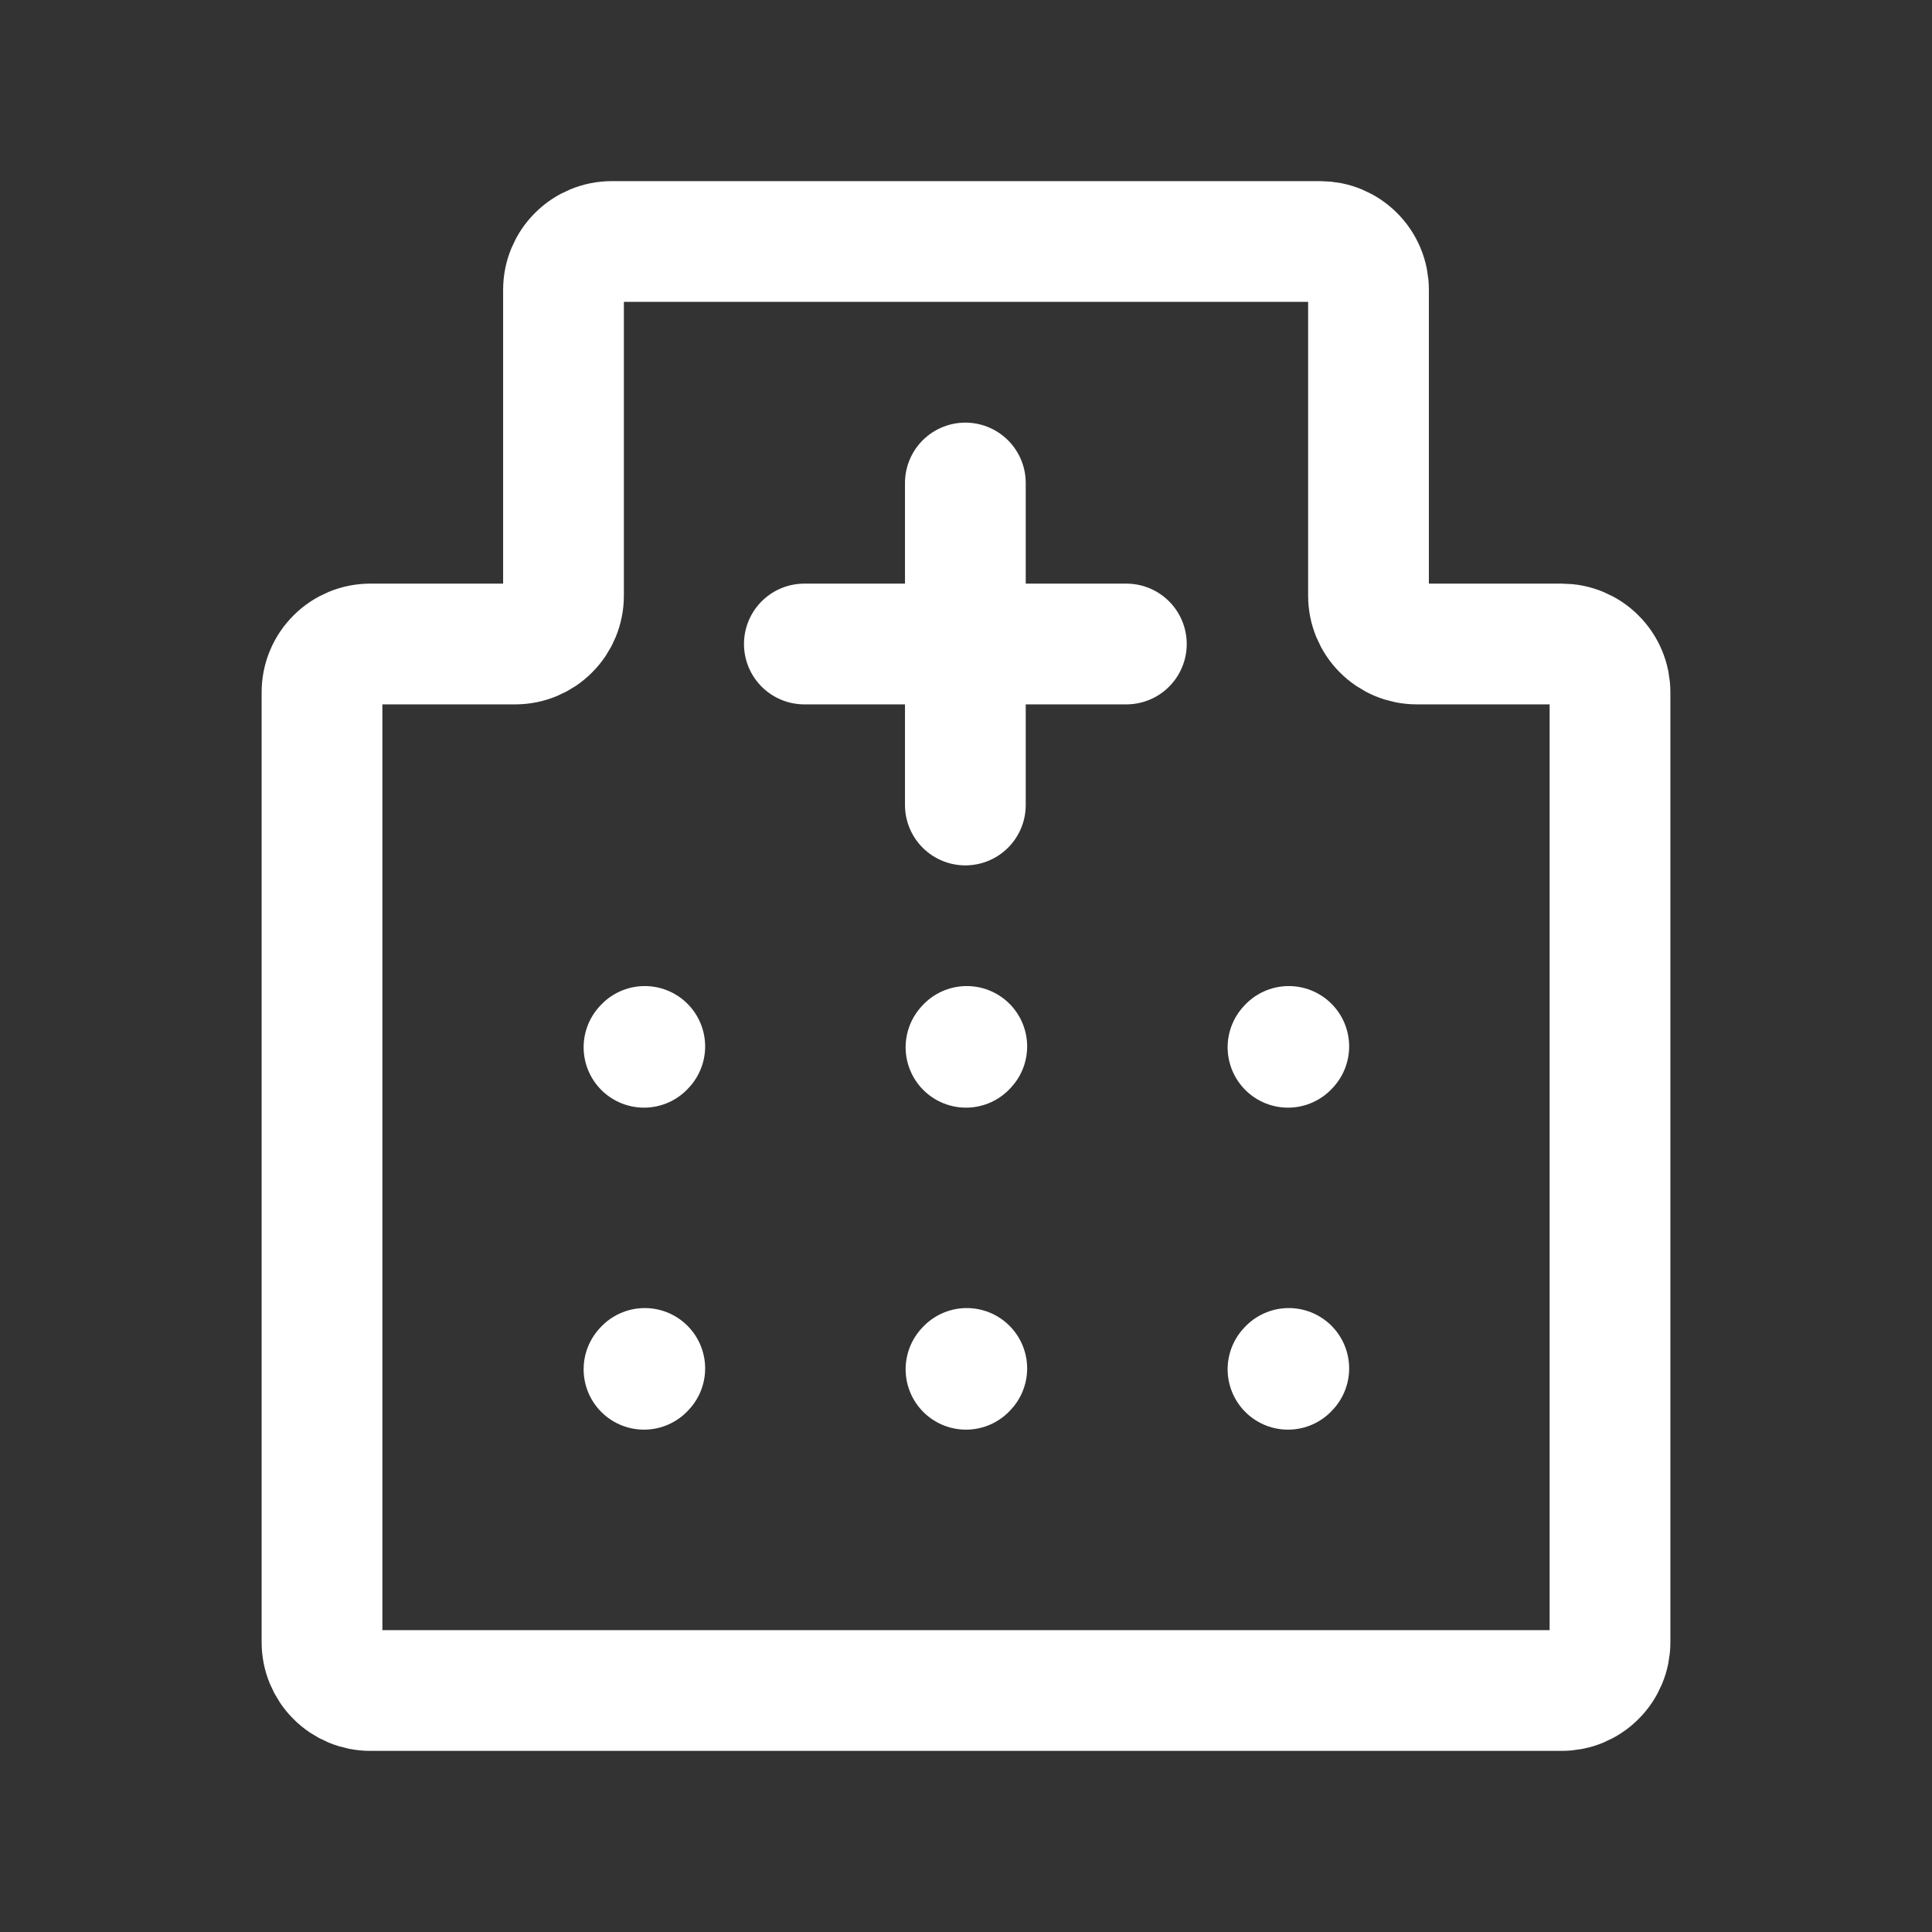
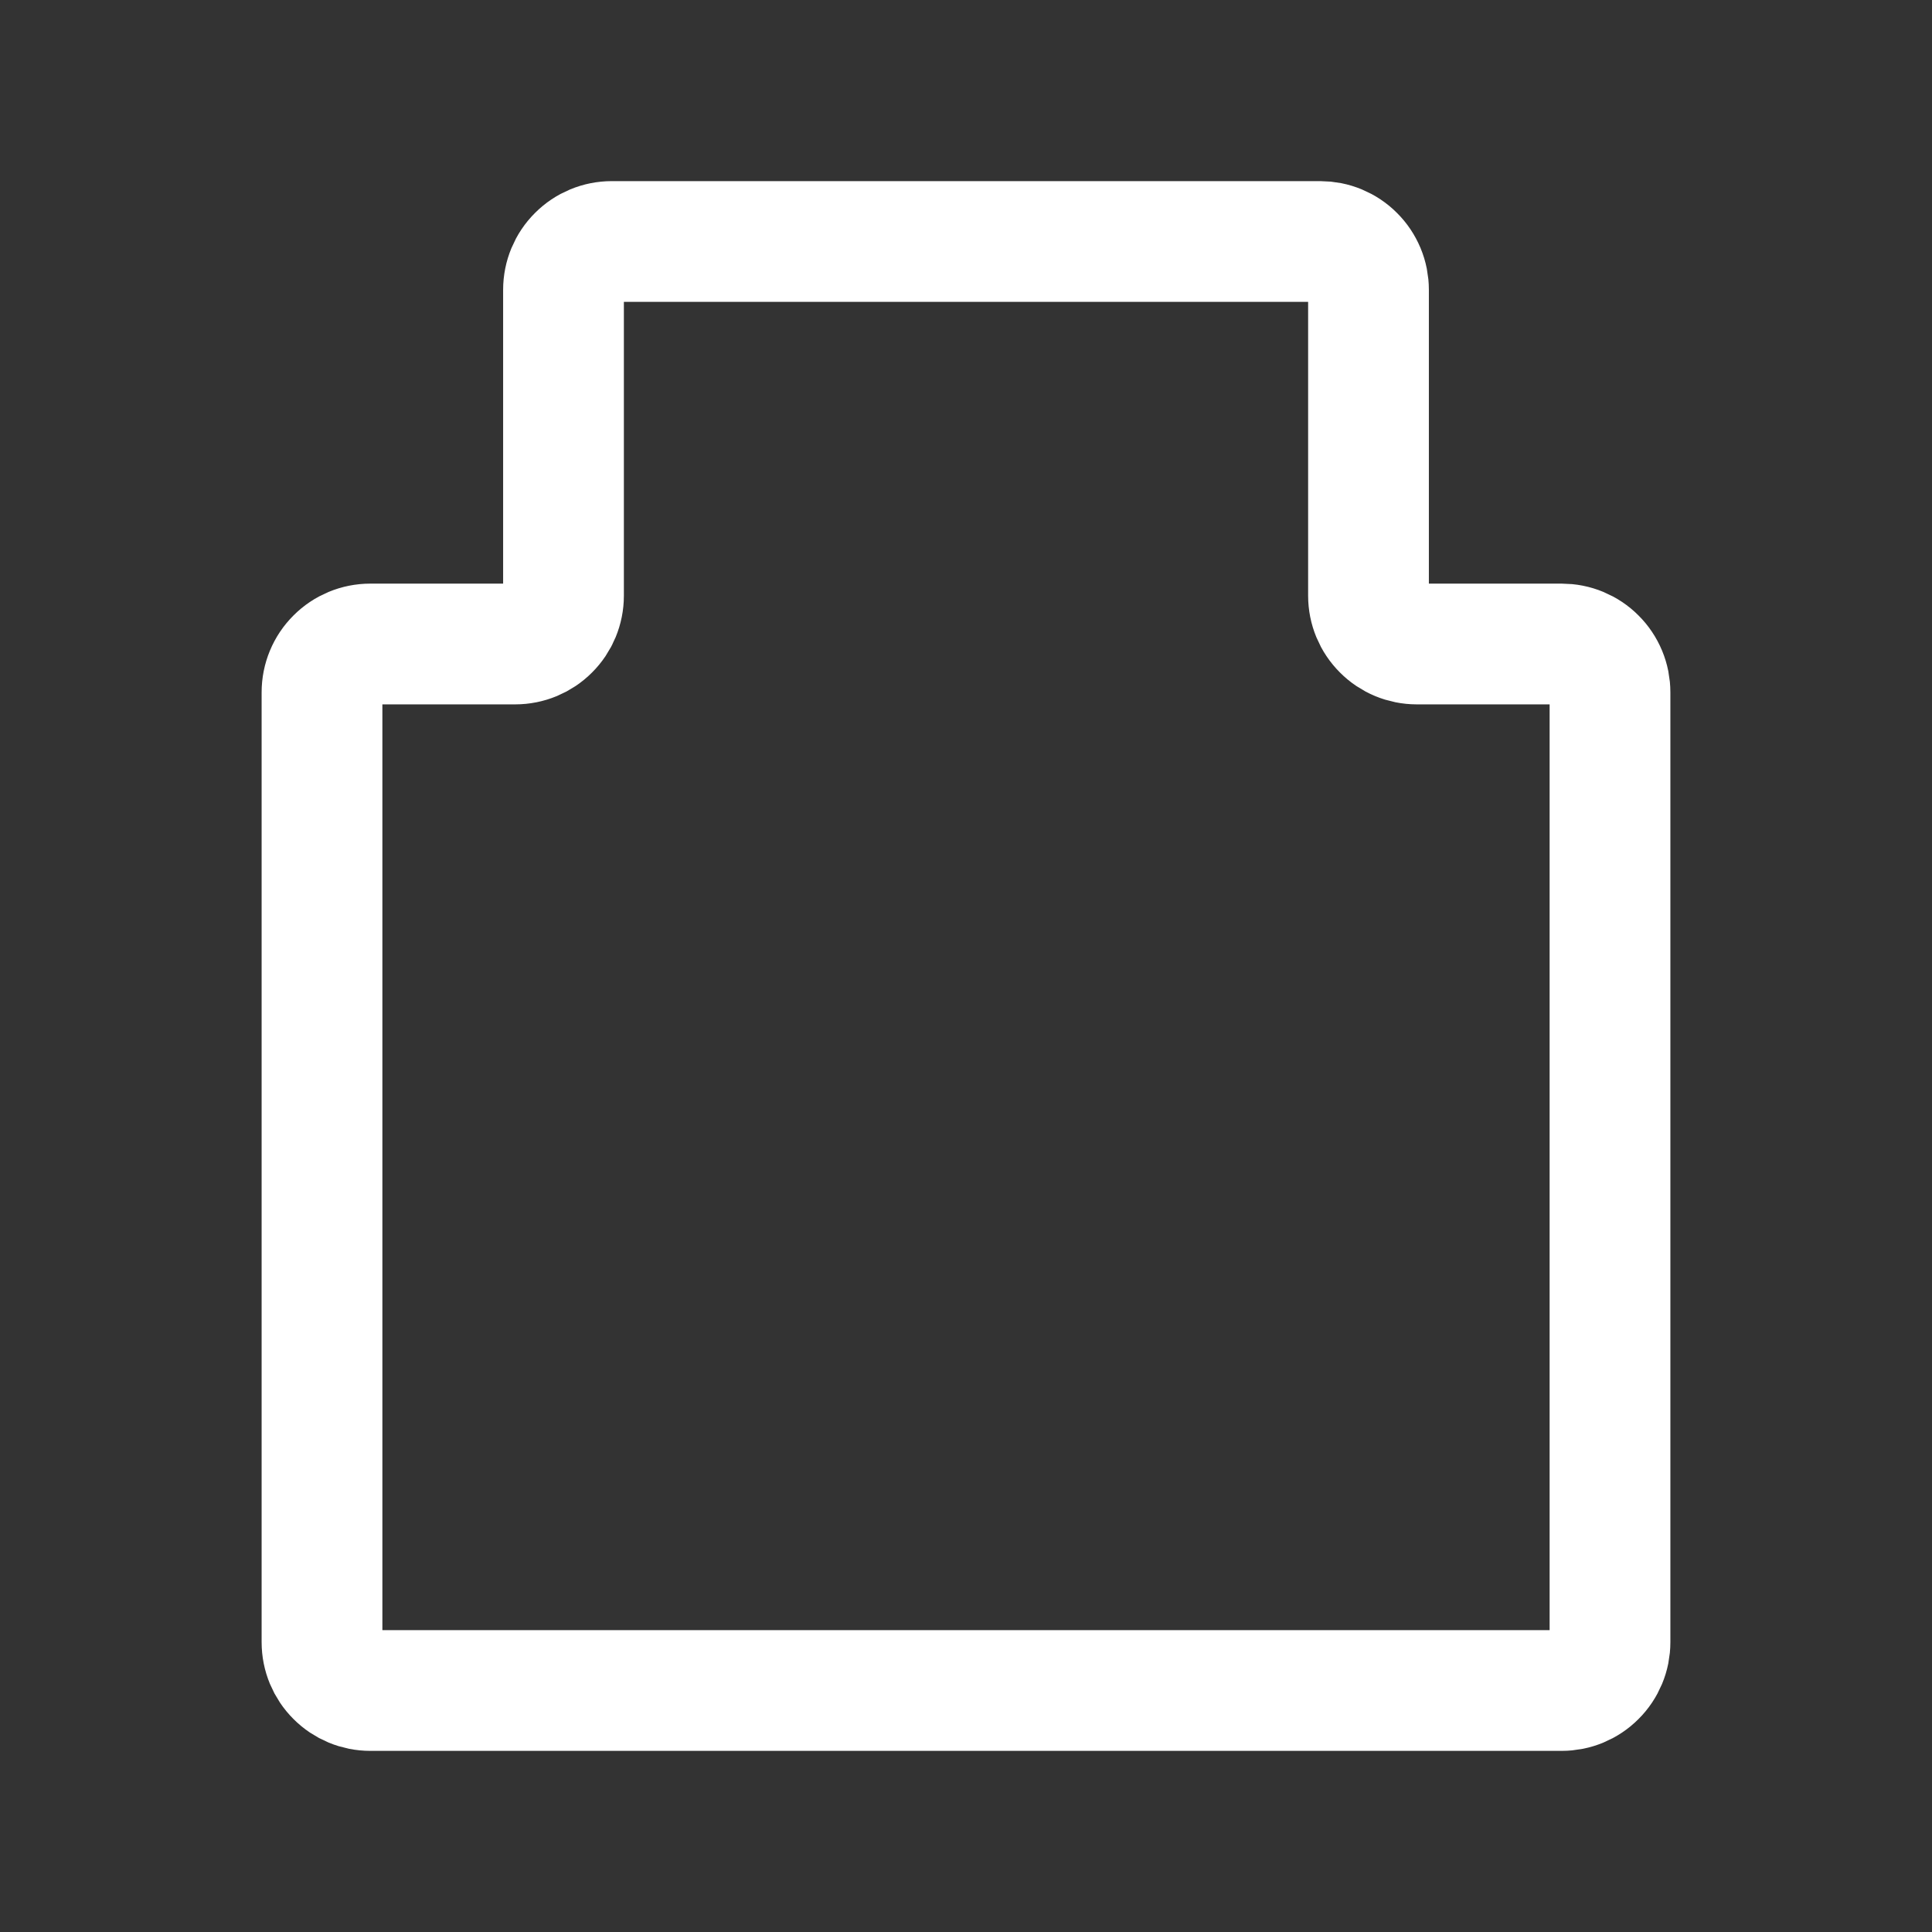
<svg xmlns="http://www.w3.org/2000/svg" width="30" height="30" viewBox="0 0 30 30" fill="none">
  <rect x="0" y="0" width="30" height="30" fill="#333333" stroke="none" />
  <path d="M8 10C8.199 10 8.39 9.921 8.53 9.78C8.671 9.64 8.75 9.449 8.75 9.25V4.5C8.75 4.301 8.829 4.11 8.97 3.97C9.11 3.829 9.301 3.75 9.5 3.75H20.5C20.599 3.75 20.696 3.769 20.787 3.807C20.878 3.845 20.961 3.9 21.03 3.97C21.1 4.039 21.155 4.122 21.193 4.213C21.231 4.304 21.25 4.402 21.25 4.5V9.25C21.25 9.449 21.329 9.64 21.47 9.78C21.61 9.921 21.801 10 22 10H24.25C24.349 10 24.446 10.019 24.537 10.057C24.628 10.095 24.711 10.15 24.78 10.22C24.85 10.289 24.905 10.372 24.943 10.463C24.981 10.554 25 10.652 25 10.75V25.5C25 25.599 24.981 25.696 24.943 25.787C24.905 25.878 24.85 25.961 24.78 26.03C24.711 26.1 24.628 26.155 24.537 26.193C24.446 26.231 24.349 26.25 24.25 26.25H5.75C5.551 26.25 5.36 26.171 5.22 26.03C5.079 25.89 5 25.699 5 25.5V10.75C5 10.551 5.079 10.36 5.22 10.22C5.36 10.079 5.551 10 5.75 10H8Z" stroke="white" stroke-width="1.875" />
-   <path d="M12.49 10H14.99M14.99 10H17.49M14.99 10V7.5M14.99 10V12.5M20 21.262L20.012 21.249M20 16.262L20.012 16.249M15 16.262L15.012 16.249M10 16.262L10.012 16.249M10 21.262L10.012 21.249M15 21.262L15.012 21.249" stroke="white" stroke-width="1.875" stroke-linecap="round" stroke-linejoin="round" />
</svg>